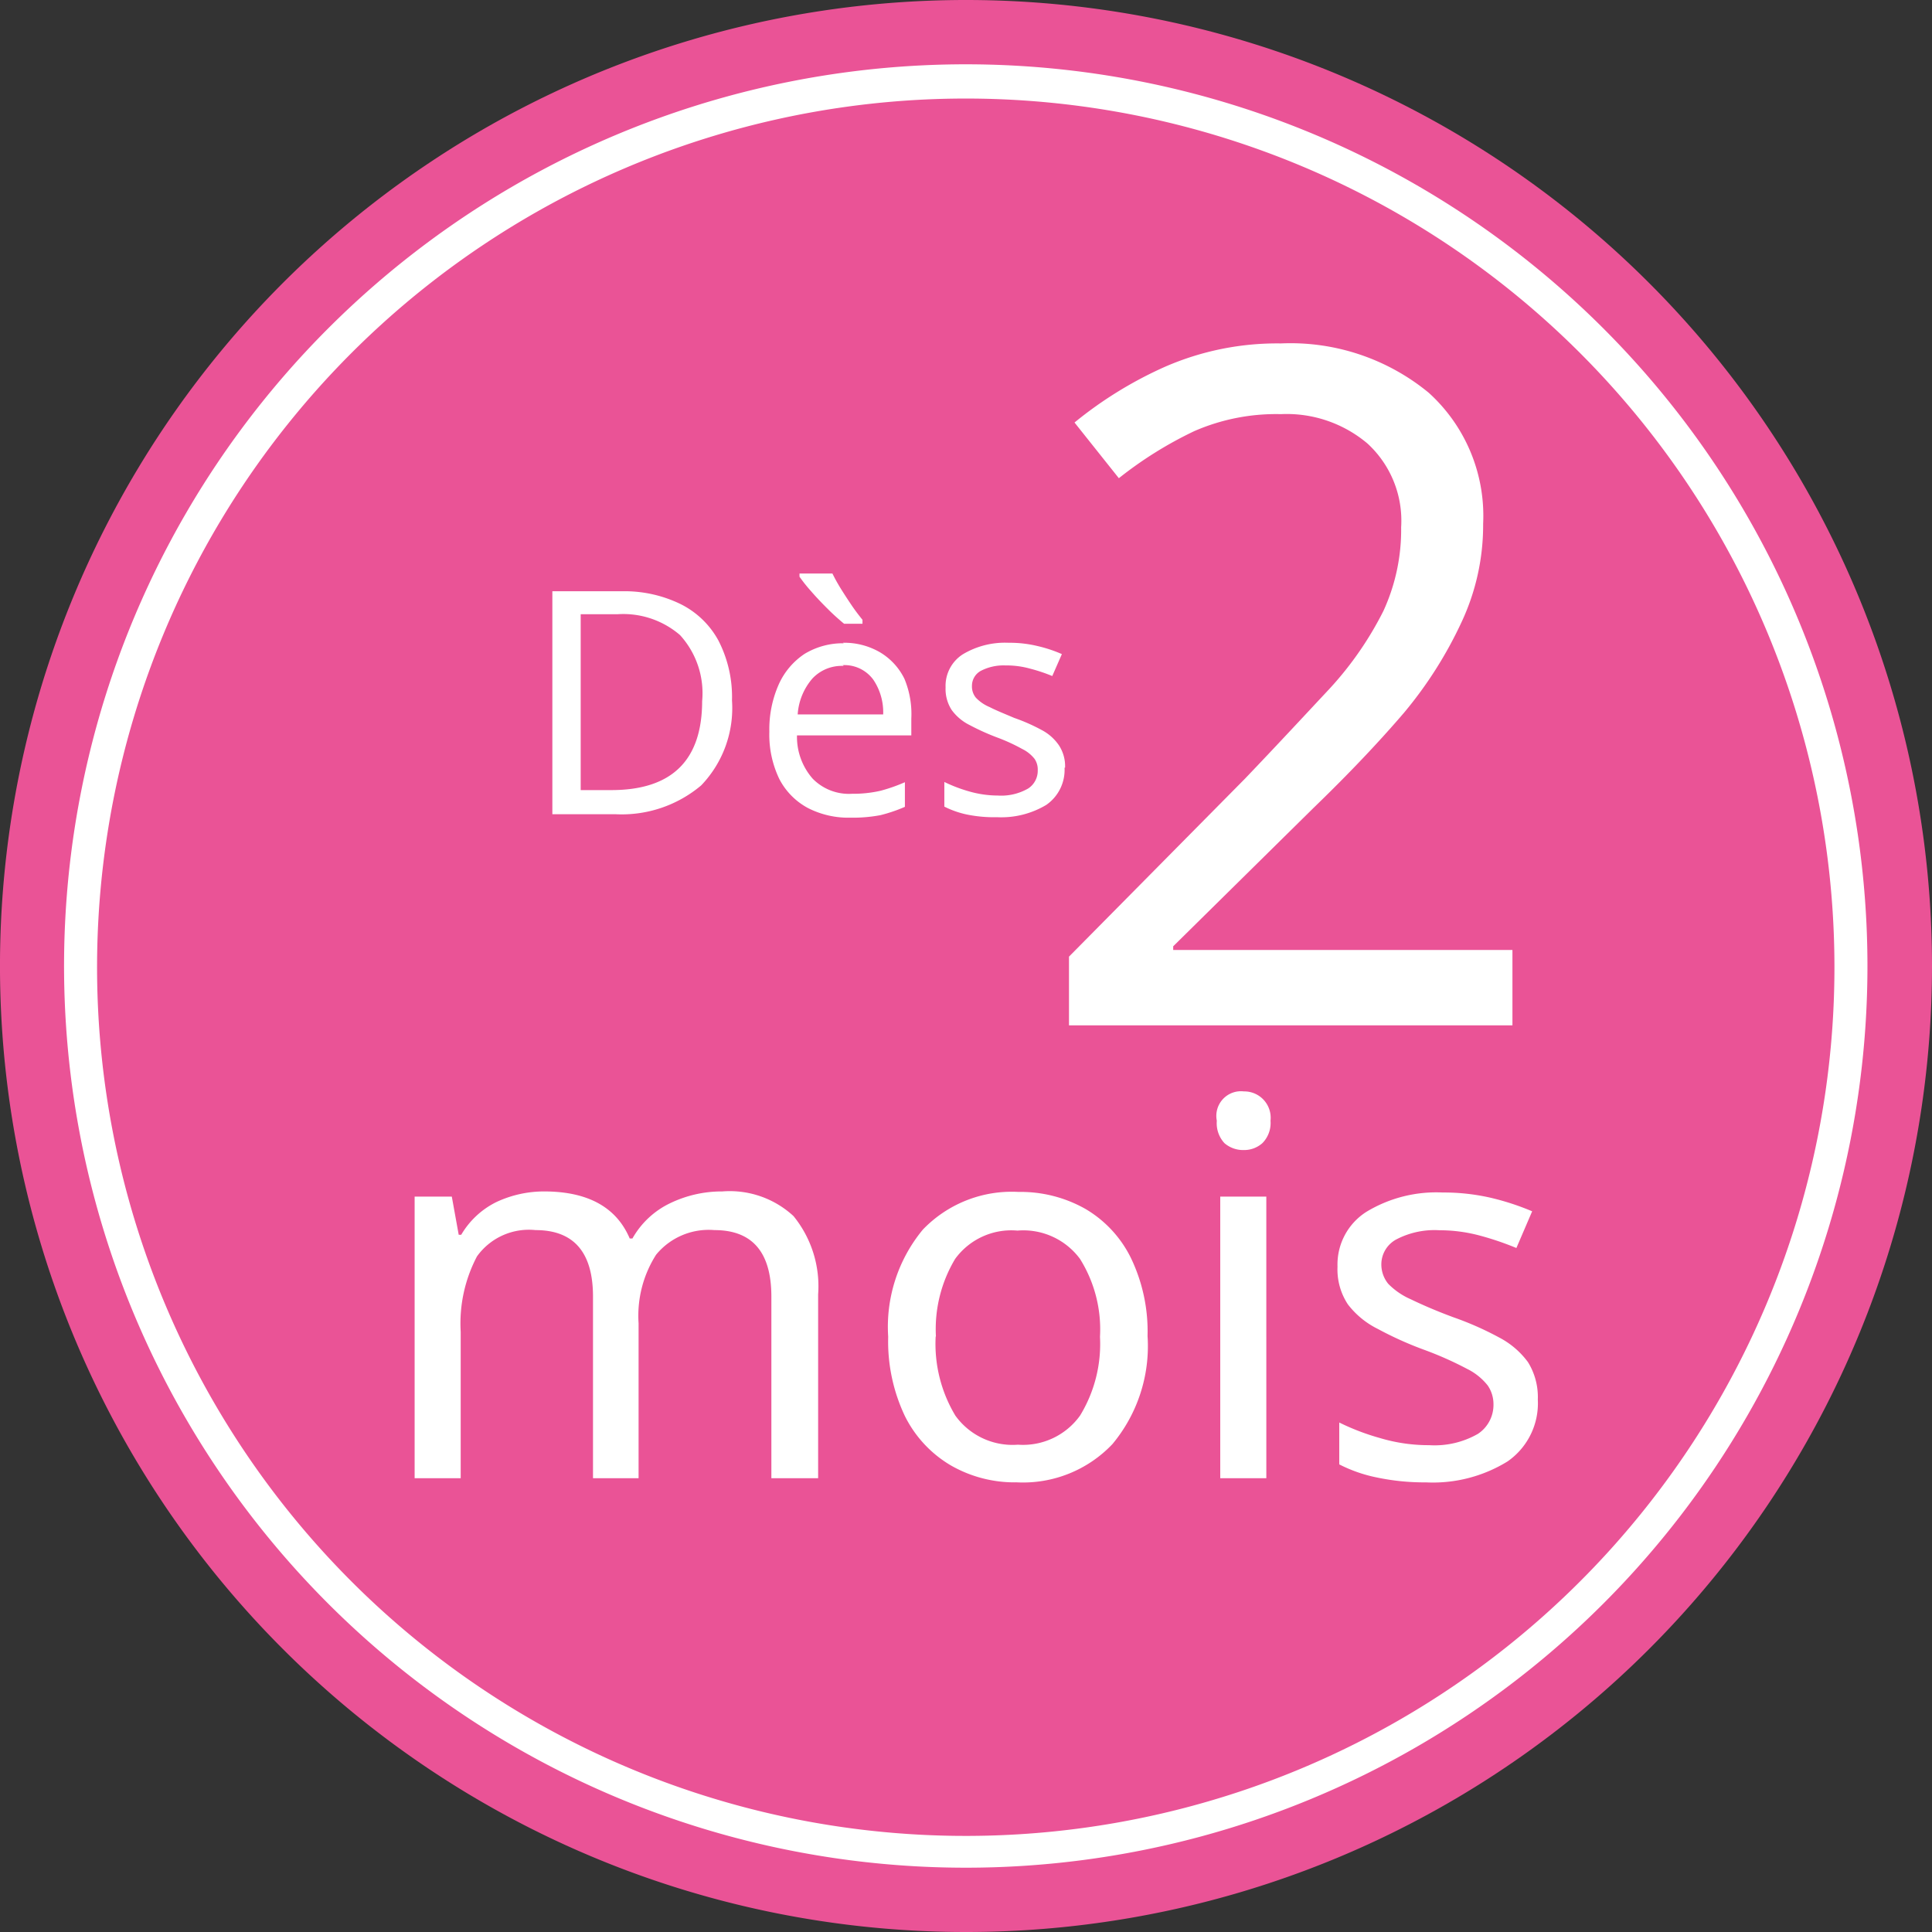
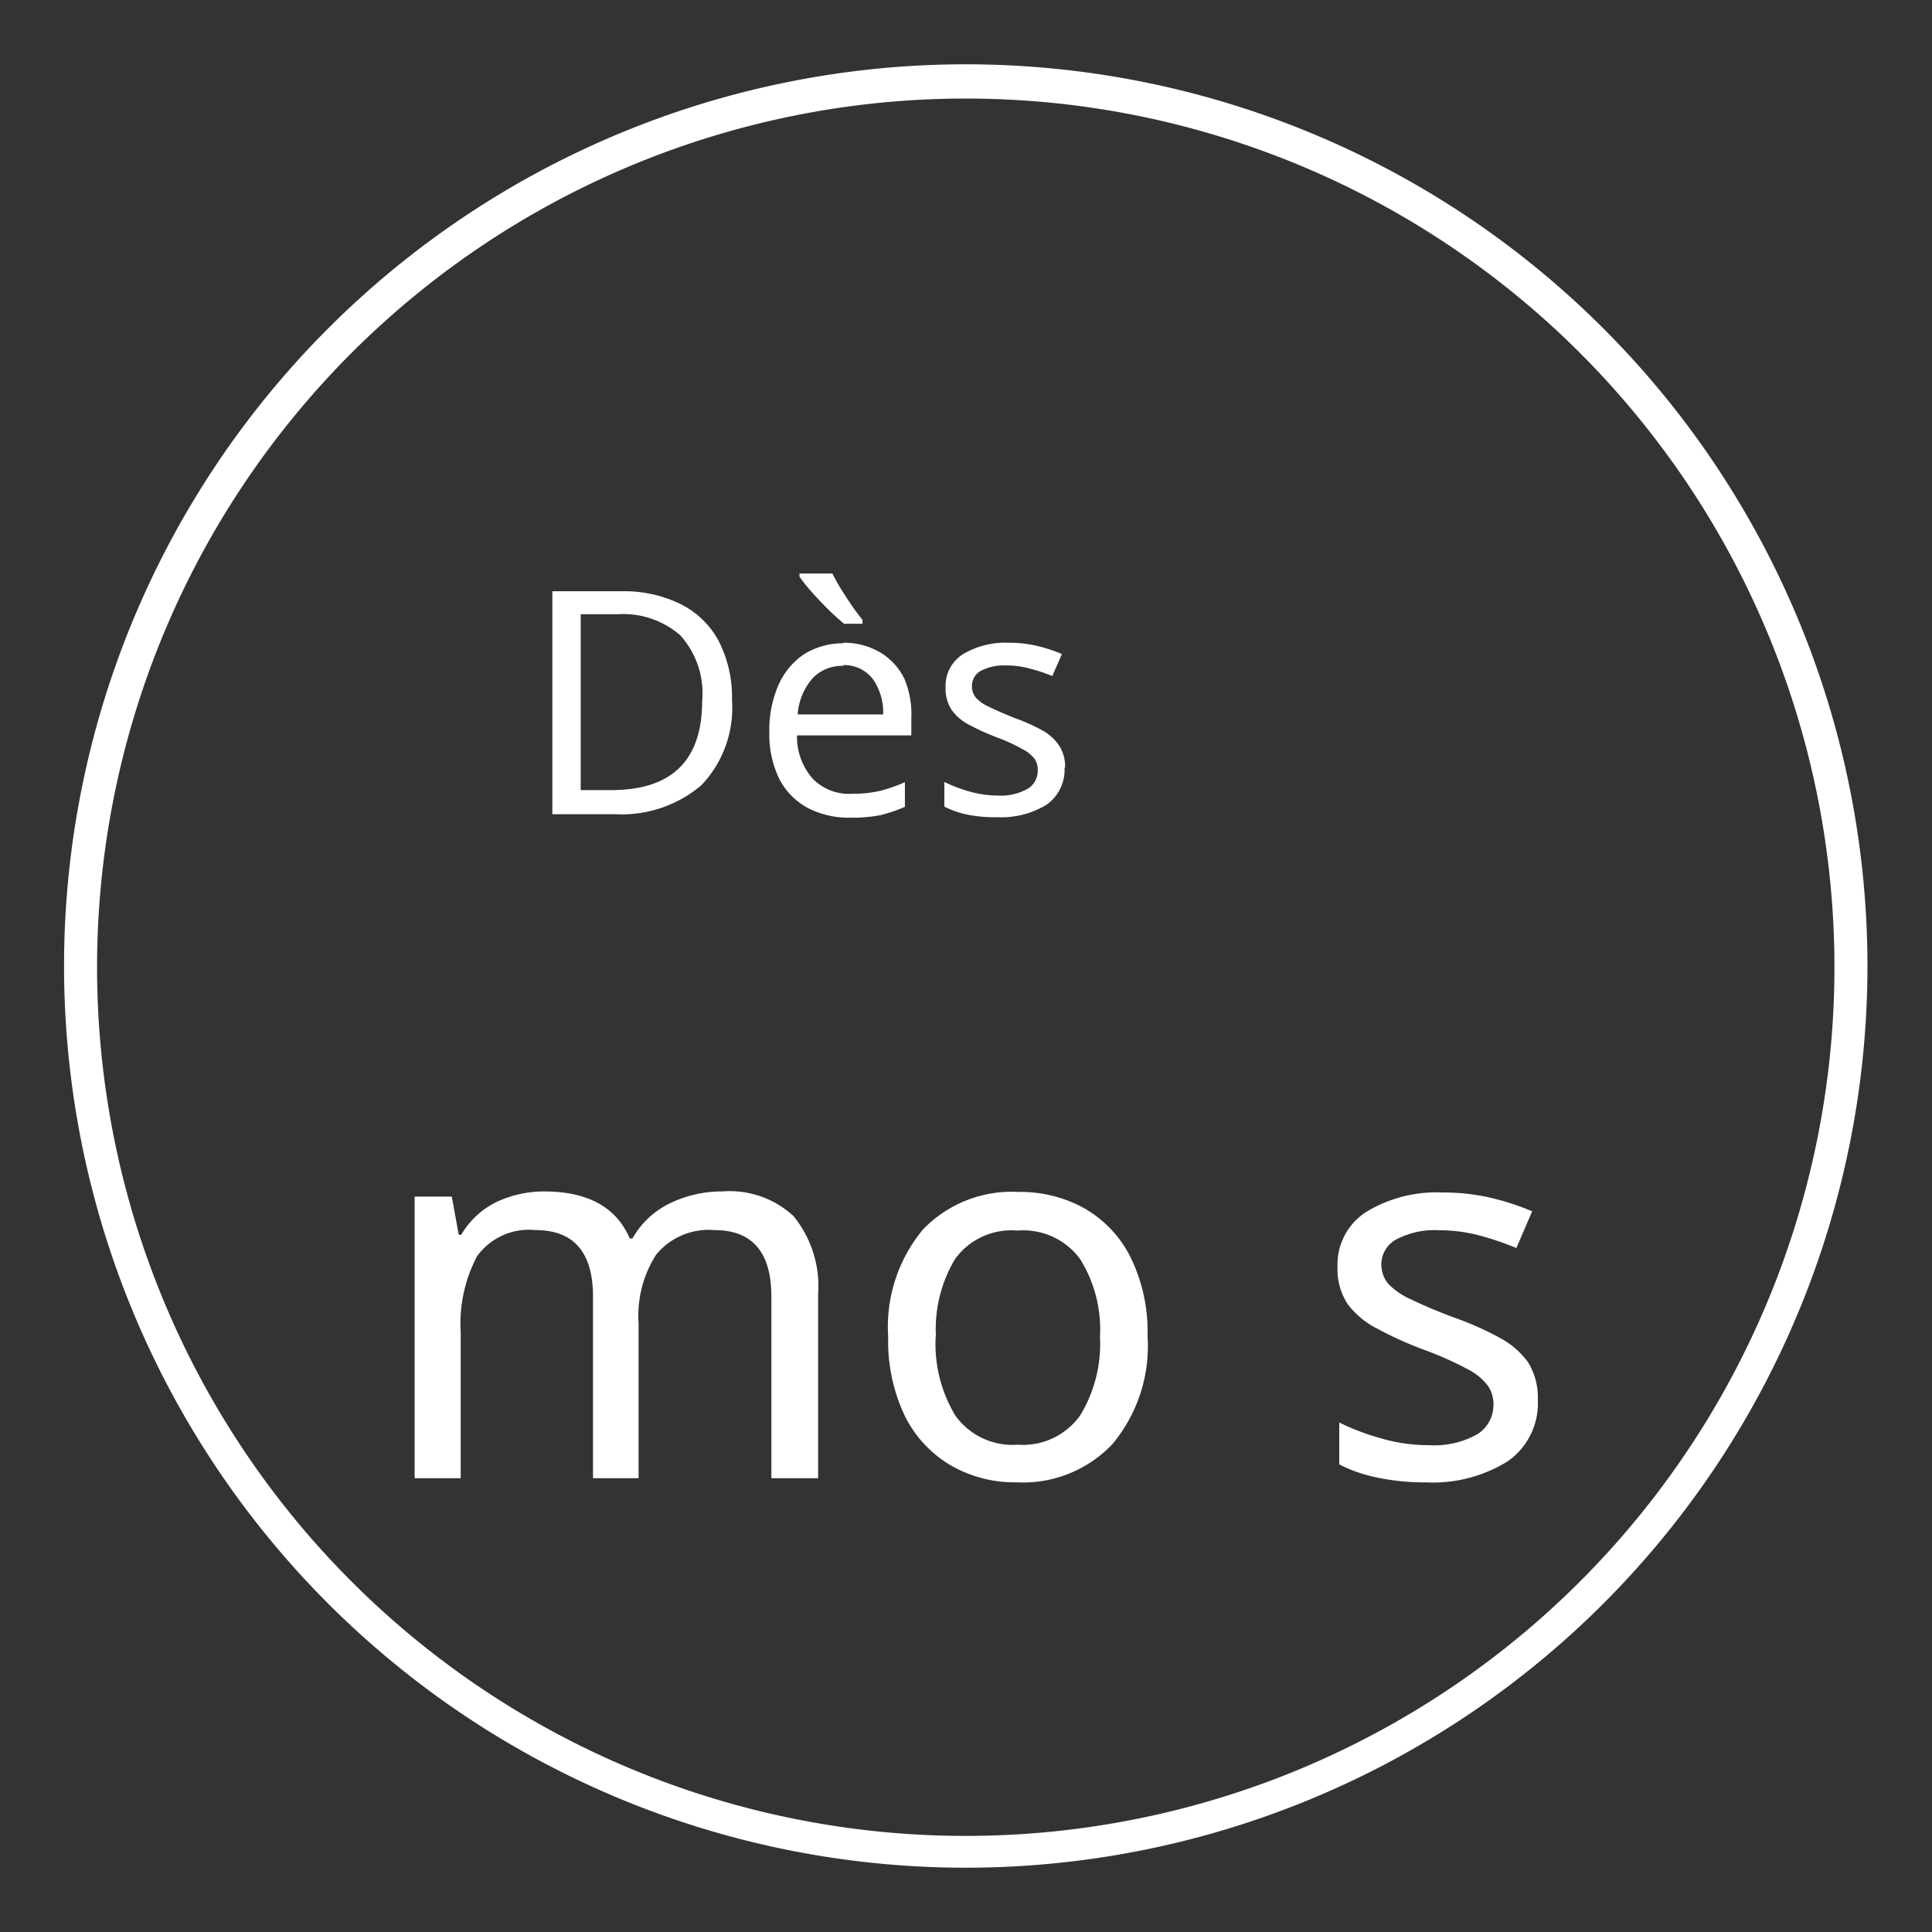
<svg xmlns="http://www.w3.org/2000/svg" width="184.999" height="184.999" viewBox="0 0 184.999 184.999">
  <rect x="0" y="0" width="184.999" height="184.999" fill="#333333" stroke="none" />
  <g id="picto-2-mois" transform="translate(-0.01)">
-     <path id="Tracé_5621" data-name="Tracé 5621" d="M92.486,0a92.5,92.5,0,1,0,92.523,92.507A92.5,92.5,0,0,0,92.486,0" transform="translate(0)" fill="#ea5396" />
    <path id="Tracé_5622" data-name="Tracé 5622" d="M88.952,175.295a86.342,86.342,0,1,1,86.342-86.342,86.342,86.342,0,0,1-86.342,86.342m0-169.406a83.181,83.181,0,1,0,83.181,83.063A83.181,83.181,0,0,0,88.952,5.889" transform="translate(3.534 3.547)" fill="#fff" />
-     <path id="Tracé_5623" data-name="Tracé 5623" d="M85.863,79.251H43.4V72.669L60.267,55.613c3.09-3.232,5.78-6.134,8.139-8.658a32.508,32.508,0,0,0,5.1-7.384,18.59,18.59,0,0,0,1.7-8.021,10.026,10.026,0,0,0-3.232-8.021,11.984,11.984,0,0,0-8.28-2.807,19.6,19.6,0,0,0-8.3,1.628,37.415,37.415,0,0,0-7.219,4.506l-4.246-5.332a38.288,38.288,0,0,1,8.705-5.355,26.846,26.846,0,0,1,11.064-2.218A20.831,20.831,0,0,1,77.843,18.67a15.9,15.9,0,0,1,5.214,12.55,21.892,21.892,0,0,1-2.076,9.436,39.325,39.325,0,0,1-5.5,8.658q-3.7,4.317-8.658,9.106L53.379,71.679v.354H85.863Z" transform="translate(58.971 18.934)" fill="#fff" />
    <path id="Tracé_5624" data-name="Tracé 5624" d="M46.3,48.377a8.988,8.988,0,0,1,6.818,2.359,10.639,10.639,0,0,1,2.359,7.5v17.6H51V58.45q0-6.37-5.449-6.37a6.511,6.511,0,0,0-5.591,2.359A10.875,10.875,0,0,0,38.284,61V75.836H33.92V58.45c0-4.246-1.84-6.37-5.5-6.37A6.11,6.11,0,0,0,22.808,54.6a13.777,13.777,0,0,0-1.557,7.219V75.836H16.84V48.872H20.4l.661,3.657H21.3a8,8,0,0,1,3.373-3.138,10.781,10.781,0,0,1,4.553-1.014c4.2,0,6.936,1.51,8.21,4.506h.259a8.21,8.21,0,0,1,3.657-3.4A11.371,11.371,0,0,1,46.3,48.377" transform="translate(22.873 65.709)" fill="#fff" />
    <path id="Tracé_5625" data-name="Tracé 5625" d="M60.919,62.214a14.65,14.65,0,0,1-3.373,10.333A11.8,11.8,0,0,1,48.392,76.2a12.244,12.244,0,0,1-6.322-1.628,11.324,11.324,0,0,1-4.388-4.718,16.655,16.655,0,0,1-1.6-7.6A14.6,14.6,0,0,1,39.4,52a11.8,11.8,0,0,1,9.153-3.609,12.6,12.6,0,0,1,6.417,1.628,11.135,11.135,0,0,1,4.364,4.718,16.207,16.207,0,0,1,1.581,7.525m-20.288,0a13.329,13.329,0,0,0,1.887,7.549,6.747,6.747,0,0,0,5.992,2.784,6.723,6.723,0,0,0,5.945-2.784,13.14,13.14,0,0,0,1.911-7.549,12.716,12.716,0,0,0-1.911-7.455,6.747,6.747,0,0,0-5.992-2.713,6.653,6.653,0,0,0-5.968,2.713,13.093,13.093,0,0,0-1.84,7.408" transform="translate(48.977 65.742)" fill="#fff" />
-     <path id="Tracé_5626" data-name="Tracé 5626" d="M52.022,44.31a2.524,2.524,0,0,1,2.548,2.807,2.737,2.737,0,0,1-.778,2.147,2.619,2.619,0,0,1-1.769.661,2.736,2.736,0,0,1-1.864-.661,2.807,2.807,0,0,1-.731-2.147,2.359,2.359,0,0,1,2.595-2.807m2.147,37.038H49.757V54.383h4.411Z" transform="translate(67.098 60.198)" fill="#fff" />
    <path id="Tracé_5627" data-name="Tracé 5627" d="M73.483,68.248a6.771,6.771,0,0,1-2.9,5.921,13.612,13.612,0,0,1-7.809,2.005,22.081,22.081,0,0,1-4.718-.472,13.941,13.941,0,0,1-3.586-1.25v-4.01a22.483,22.483,0,0,0,3.892,1.486,16.254,16.254,0,0,0,4.718.684,8.351,8.351,0,0,0,4.671-1.085A3.326,3.326,0,0,0,69.237,68.7a3.161,3.161,0,0,0-.543-1.793,5.756,5.756,0,0,0-1.982-1.6,33.242,33.242,0,0,0-4.081-1.816,33.851,33.851,0,0,1-4.459-2.005,8.163,8.163,0,0,1-2.878-2.359,6.063,6.063,0,0,1-.991-3.609,5.968,5.968,0,0,1,2.784-5.261,12.928,12.928,0,0,1,7.29-1.84,20.17,20.17,0,0,1,4.577.5,24.676,24.676,0,0,1,3.987,1.3l-1.51,3.515a28.31,28.31,0,0,0-3.539-1.2,14.91,14.91,0,0,0-3.822-.5,7.9,7.9,0,0,0-4.128.873A2.713,2.713,0,0,0,58.5,55.25a2.925,2.925,0,0,0,.661,1.911,6.865,6.865,0,0,0,2.17,1.486c1.038.5,2.359,1.085,4.081,1.722A29.867,29.867,0,0,1,69.779,62.3a8.021,8.021,0,0,1,2.76,2.359,6.346,6.346,0,0,1,.944,3.586" transform="translate(73.781 65.771)" fill="#fff" />
    <path id="Tracé_5628" data-name="Tracé 5628" d="M39.628,34.405a10.687,10.687,0,0,1-2.949,8.186,11.8,11.8,0,0,1-8.186,2.76H22.43V24h6.629a12.267,12.267,0,0,1,5.591,1.2,8.351,8.351,0,0,1,3.68,3.515,11.8,11.8,0,0,1,1.3,5.78m-2.854,0a8.257,8.257,0,0,0-2.123-6.3A8.328,8.328,0,0,0,28.658,26.2H25.143V43.04h2.925q8.705,0,8.705-8.54" transform="translate(30.471 32.616)" fill="#fff" />
    <path id="Tracé_5629" data-name="Tracé 5629" d="M38.273,29.909a6.794,6.794,0,0,1,3.539.9,6.039,6.039,0,0,1,2.359,2.548,8.776,8.776,0,0,1,.661,3.822v1.6H33.885a6.063,6.063,0,0,0,1.51,4.152,4.86,4.86,0,0,0,3.751,1.439,11.8,11.8,0,0,0,2.713-.283,15.807,15.807,0,0,0,2.359-.826v2.359a14.625,14.625,0,0,1-2.359.8A14.366,14.366,0,0,1,39,46.658a8.516,8.516,0,0,1-4.058-.92,6.582,6.582,0,0,1-2.737-2.76,9.767,9.767,0,0,1-.967-4.553,10.616,10.616,0,0,1,.9-4.529,6.888,6.888,0,0,1,2.477-2.925,7.077,7.077,0,0,1,3.751-1.014m0,2.17a3.845,3.845,0,0,0-3,1.2,5.85,5.85,0,0,0-1.415,3.444h8.186a5.567,5.567,0,0,0-.944-3.326,3.421,3.421,0,0,0-2.949-1.392m-.967-8.776a16.774,16.774,0,0,0,.826,1.486q.5.8,1.062,1.628c.354.519.708.967.991,1.321v.377H38.391c-.448-.377-.967-.826-1.557-1.415s-1.109-1.132-1.6-1.7a14.674,14.674,0,0,1-1.109-1.392V23.28Z" transform="translate(42.441 31.639)" fill="#fff" />
    <path id="Tracé_5630" data-name="Tracé 5630" d="M49.852,38.055a4.081,4.081,0,0,1-1.746,3.562,8.375,8.375,0,0,1-4.718,1.18,12.974,12.974,0,0,1-2.9-.259,8.823,8.823,0,0,1-2.147-.755V39.423a14.3,14.3,0,0,0,2.359.9,10.026,10.026,0,0,0,2.76.4,5.166,5.166,0,0,0,2.925-.684,2.029,2.029,0,0,0,.9-1.746,1.793,1.793,0,0,0-.307-1.085,3.421,3.421,0,0,0-1.18-.944,17.386,17.386,0,0,0-2.359-1.085,22.506,22.506,0,0,1-2.666-1.2,4.718,4.718,0,0,1-1.722-1.439,3.68,3.68,0,0,1-.59-2.17A3.586,3.586,0,0,1,40.109,27.2,7.856,7.856,0,0,1,44.5,26.095a11.3,11.3,0,0,1,2.737.307,13.045,13.045,0,0,1,2.359.778l-.92,2.1a15.994,15.994,0,0,0-2.123-.708,8.351,8.351,0,0,0-2.359-.307,4.718,4.718,0,0,0-2.359.519,1.628,1.628,0,0,0-.849,1.439,1.675,1.675,0,0,0,.377,1.132,3.869,3.869,0,0,0,1.321.9c.59.307,1.415.637,2.359,1.038a17.551,17.551,0,0,1,2.619,1.156,4.577,4.577,0,0,1,1.651,1.463,3.657,3.657,0,0,1,.59,2.147" transform="translate(52.094 35.454)" fill="#fff" />
  </g>
</svg>